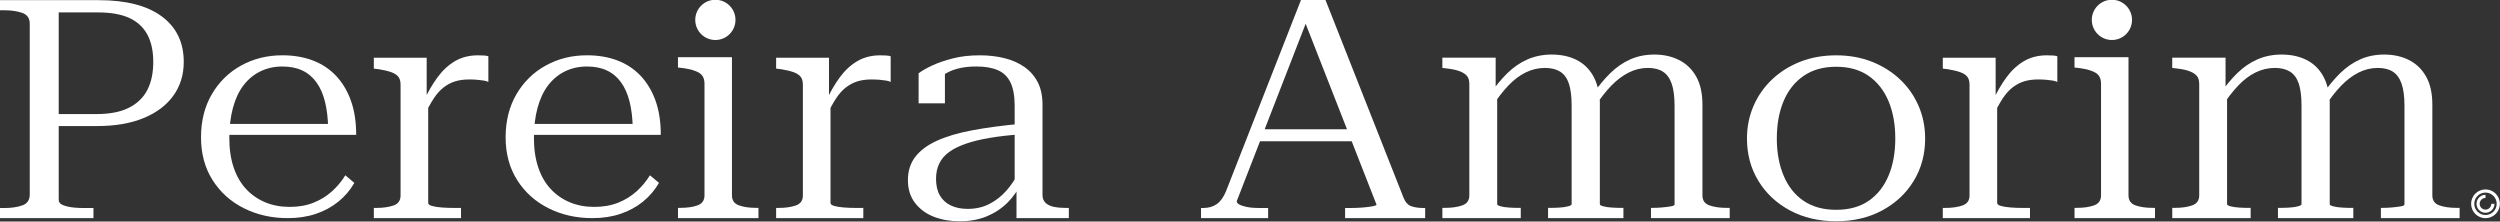
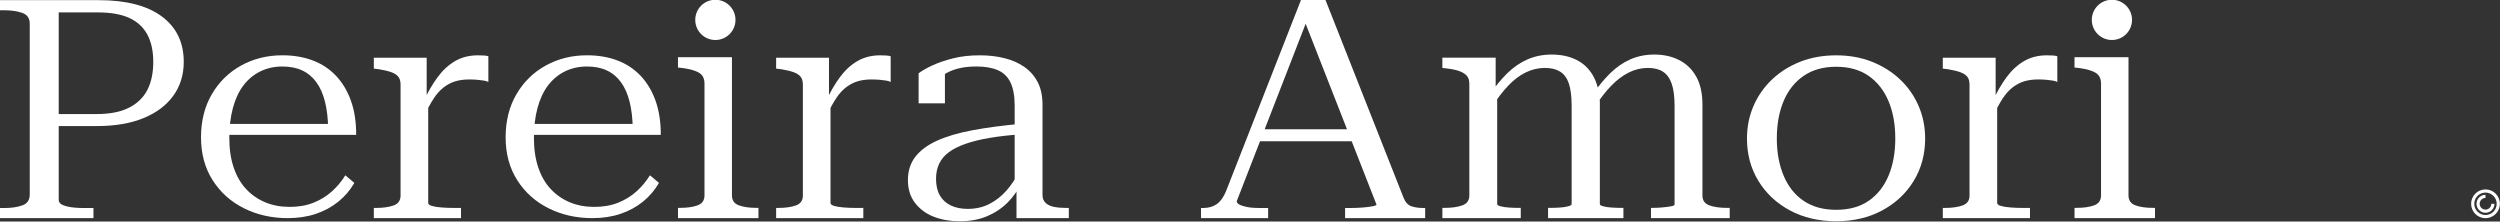
<svg xmlns="http://www.w3.org/2000/svg" id="Camada_1" x="0px" y="0px" viewBox="0 0 1280 113.43" style="enable-background:new 0 0 1280 113.43;" xml:space="preserve">
  <rect x="0" y="0" width="1280" height="113.43" fill="#333333" stroke="none" />
  <style type="text/css">	.st0{fill:#FFFFFF;}</style>
  <g>
    <path class="st0" d="M31.23,104.46c0.78,0.53,1.85,0.94,3.2,1.26c1.35,0.31,2.78,0.53,4.29,0.63c1.51,0.11,2.99,0.16,4.45,0.16  h4.68v5.19H-0.08v-5.19h2.34c3.54,0,6.58-0.44,9.14-1.34c2.55-0.89,3.83-2.75,3.83-5.58V12.18c0-2.83-1.28-4.69-3.83-5.58  C8.85,5.71,5.8,5.26,2.27,5.26h-2.34V0.08h50.59c14.05,0,24.83,2.78,32.32,8.33c7.5,5.56,11.24,13.31,11.24,23.27  c0,6.6-1.77,12.37-5.31,17.29c-3.54,4.93-8.62,8.75-15.23,11.48c-6.61,2.73-14.6,4.09-23.97,4.09H26.16V58.4h23.27  c6.77,0,12.28-1.07,16.55-3.22c4.27-2.15,7.42-5.19,9.45-9.12c2.03-3.93,3.04-8.73,3.04-14.38c0-5.55-1.01-10.22-3.04-13.99  c-2.03-3.77-5.1-6.6-9.21-8.49C62.1,7.31,56.76,6.36,50.2,6.36H30.06v95.9C30.06,103.2,30.45,103.94,31.23,104.46z" />
    <path class="st0" d="M191.4,111.69v-5.23h1.09c3.63,0,6.63-0.42,9.02-1.27c2.38-0.84,3.58-2.54,3.58-5.07V43.38  c0-1.8-0.39-3.17-1.17-4.12c-0.78-0.95-1.97-1.72-3.58-2.3c-1.61-0.58-3.71-1.08-6.3-1.51l-2.64-0.32v-5.58h27.06v22.23l0.78-0.95  v53.09c0,0.63,0.62,1.14,1.87,1.51c1.24,0.37,2.88,0.63,4.9,0.79c2.02,0.16,4.07,0.24,6.14,0.24h3.89v5.23H191.4z M250.04,28.8  v13.15c-0.62-0.32-1.43-0.55-2.41-0.71c-0.99-0.16-2.1-0.29-3.34-0.4c-1.24-0.1-2.59-0.16-4.04-0.16c-2.7,0-5.08,0.32-7.15,0.95  c-2.07,0.63-4.04,1.66-5.91,3.09c-1.87,1.43-3.58,3.33-5.13,5.71c-1.56,2.38-3.16,5.31-4.82,8.8l-0.62-6.81  c2.28-4.97,4.74-9.24,7.39-12.84c2.64-3.59,5.65-6.36,9.02-8.32c3.37-1.95,7.23-2.93,11.59-2.93c1.04,0,2.05,0.03,3.03,0.08  C248.61,28.46,249.42,28.59,250.04,28.8z" />
    <path class="st0" d="M273.37,70.63c0,5.7,0.74,10.76,2.24,15.16c1.49,4.41,3.63,8.09,6.4,11.04c2.78,2.96,6.04,5.21,9.8,6.77  c3.75,1.56,7.89,2.33,12.42,2.33c4.63,0,8.74-0.72,12.34-2.18c3.6-1.45,6.73-3.39,9.41-5.83c2.67-2.43,4.94-5.16,6.79-8.17  l4.63,3.89c-2.16,3.73-4.91,6.95-8.25,9.64c-3.34,2.7-7.17,4.77-11.49,6.22c-4.32,1.45-9.1,2.18-14.35,2.18  c-8.23,0-15.71-1.68-22.45-5.05c-6.74-3.37-12.09-8.17-16.04-14.39c-3.96-6.22-5.94-13.53-5.94-21.93s1.85-15.76,5.55-22.09  c3.7-6.32,8.72-11.22,15.04-14.7c6.33-3.47,13.34-5.21,21.06-5.21c5.76,0,10.95,0.88,15.58,2.64c4.63,1.76,8.59,4.38,11.88,7.85  c3.29,3.48,5.84,7.73,7.64,12.75c1.8,5.03,2.7,10.86,2.7,17.5h-68.65l-0.15-5.6h59.08l-4.63,2.33c-0.1-5.18-0.64-9.74-1.62-13.69  c-0.98-3.94-2.44-7.26-4.4-9.95c-1.95-2.7-4.37-4.72-7.25-6.07c-2.88-1.35-6.27-2.02-10.18-2.02c-4.12,0-7.87,0.83-11.26,2.49  c-3.39,1.66-6.27,4.04-8.64,7.15c-2.37,3.11-4.16,6.95-5.4,11.51C273.98,59.8,273.37,64.93,273.37,70.63z" />
    <path class="st0" d="M374.76,29.3v70.73c0,2.55,1.18,4.26,3.55,5.11c2.36,0.85,5.3,1.28,8.79,1.28h1.23v5.27h-41.2v-5.27h1.23  c3.5,0,6.43-0.42,8.79-1.28c2.36-0.85,3.55-2.55,3.55-5.11V42.87c0-2.55-0.87-4.39-2.62-5.51c-1.75-1.12-4.47-1.94-8.18-2.47  l-2.78-0.32V29.3H374.76z M376.57,10.18c0,5.69-4.61,10.3-10.3,10.3s-10.3-4.61-10.3-10.3s4.61-10.3,10.3-10.3  S376.57,4.49,376.57,10.18z" />
    <path class="st0" d="M523.11,63.36l-0.16,5.39c-5.95,0.42-11.3,1.03-16.06,1.82c-4.75,0.79-8.88,1.8-12.37,3.01  c-3.5,1.22-6.37,2.64-8.61,4.28c-2.25,1.64-3.92,3.59-5.01,5.87c-1.1,2.27-1.65,4.89-1.65,7.85c0,3.38,0.65,6.21,1.96,8.48  c1.3,2.27,3.18,3.99,5.64,5.15c2.45,1.16,5.3,1.74,8.54,1.74c4.18,0,7.91-0.84,11.2-2.54c3.29-1.69,6.21-3.99,8.77-6.9  c2.56-2.91,4.72-6.21,6.5-9.91l1.25,5.55c-1.78,4.02-4.18,7.53-7.2,10.54c-3.03,3.01-6.58,5.37-10.65,7.06s-8.72,2.54-13.94,2.54  c-4.8,0-9.19-0.77-13.16-2.3c-3.97-1.53-7.18-3.88-9.63-7.05c-2.46-3.17-3.68-7.08-3.68-11.73c0-4.65,1.25-8.61,3.76-11.89  c2.51-3.27,6.19-6.02,11.04-8.24c4.86-2.22,10.94-4.02,18.25-5.39C505.2,65.32,513.61,64.21,523.11,63.36z M520.45,111.71V95.54  l-0.94,0.16V54.17c0-4.97-0.71-8.93-2.11-11.89c-1.41-2.96-3.58-5.07-6.5-6.34c-2.92-1.27-6.58-1.9-10.96-1.9  c-6.06,0-11.04,1.06-14.96,3.17c-3.92,2.12-7.13,4.81-9.63,8.08c0.1-1.69,0.39-3.14,0.86-4.36c0.47-1.21,1.1-2.24,1.88-3.09  c0.78-0.84,1.67-1.48,2.66-1.9c0.99-0.42,2.01-0.63,3.05-0.63v17.6h-13.47V37.52c1.67-1.27,3.97-2.59,6.89-3.96  c2.92-1.37,6.45-2.59,10.57-3.65c4.12-1.06,8.74-1.59,13.86-1.59c4.49,0,8.67,0.48,12.53,1.43c3.86,0.95,7.26,2.43,10.18,4.44  c2.92,2.01,5.22,4.6,6.89,7.77c1.67,3.17,2.51,7.03,2.51,11.57v46.29c0,1.69,0.52,3.04,1.57,4.04c1.04,1.01,2.48,1.69,4.31,2.06  c1.83,0.37,3.99,0.55,6.5,0.55h1.1v5.23H520.45z" />
    <path class="st0" d="M666.46,6.96l3.63,1.1l-36.89,94.97c0,0.63,0.42,1.18,1.26,1.65c0.84,0.47,2.1,0.89,3.78,1.26  c1.68,0.37,3.94,0.55,6.78,0.55h4.26v5.2h-34.36v-5.2h1.1c2.73,0,5.04-0.65,6.94-1.97c1.89-1.31,3.47-3.49,4.73-6.54l38.46-98.11  h12.45l40.04,101.42c0.95,2.31,2.29,3.75,4.02,4.33c1.73,0.58,3.76,0.87,6.07,0.87h0.95v5.2h-40.99v-5.2h2.84  c2.1,0,4.15-0.08,6.15-0.24c2-0.16,3.68-0.37,5.04-0.63c1.36-0.26,2.05-0.55,2.05-0.87L666.46,6.96z M643.76,66.18h52.02v6.14  h-53.91L643.76,66.18z" />
    <path class="st0" d="M738.5,111.69v-5.26h1.25c3.55,0,6.53-0.42,8.94-1.27c2.4-0.85,3.61-2.55,3.61-5.1V43.06  c0-1.8-0.39-3.18-1.18-4.14s-1.99-1.75-3.61-2.39c-1.62-0.64-3.74-1.11-6.35-1.43l-2.67-0.32v-5.25h27.29v17.04l0.78,0.95v57.01  c0,0.43,0.6,0.8,1.8,1.11c1.2,0.32,2.67,0.53,4.39,0.64c1.73,0.11,3.37,0.16,4.94,0.16h0.94v5.26H738.5z M831.2,111.69h-38.59  v-5.26h1.1c1.57,0,3.19-0.05,4.86-0.16c1.67-0.1,3.11-0.32,4.31-0.64c1.2-0.32,1.8-0.69,1.8-1.11V54.21  c0-4.78-0.47-8.57-1.41-11.39c-0.94-2.81-2.43-4.86-4.47-6.13c-2.04-1.27-4.63-1.91-7.76-1.91c-3.45,0-6.74,0.77-9.88,2.31  c-3.14,1.54-6.12,3.8-8.94,6.77c-2.82,2.97-5.65,6.64-8.47,10.99l-0.94-6.53c2.82-4.14,5.8-7.75,8.94-10.83  c3.14-3.08,6.59-5.44,10.35-7.09c3.77-1.64,7.89-2.47,12.39-2.47c4.71,0,8.86,0.88,12.47,2.63c3.61,1.75,6.46,4.41,8.55,7.96  c2.09,3.56,3.29,8.04,3.61,13.46v52.55c0,0.43,0.6,0.8,1.8,1.11c1.2,0.32,2.67,0.53,4.39,0.64c1.73,0.11,3.37,0.16,4.94,0.16h0.94  V111.69z M885.62,111.69h-40.31v-5.26h0.94c1.57,0,3.22-0.08,4.94-0.24c1.73-0.16,3.19-0.34,4.39-0.56c1.2-0.21,1.8-0.53,1.8-0.95  V54.21c0-4.78-0.5-8.57-1.49-11.39c-0.99-2.81-2.49-4.86-4.47-6.13c-1.99-1.27-4.55-1.91-7.69-1.91c-3.45,0-6.75,0.8-9.88,2.39  c-3.14,1.59-6.12,3.85-8.94,6.77c-2.82,2.92-5.65,6.56-8.47,10.91l-0.94-6.53c2.82-4.14,5.8-7.75,8.94-10.83  c3.14-3.08,6.56-5.44,10.27-7.09c3.71-1.64,7.82-2.47,12.31-2.47c4.71,0,8.91,0.93,12.63,2.79c3.71,1.86,6.64,4.67,8.78,8.44  c2.14,3.77,3.22,8.57,3.22,14.41v46.5c0,2.55,1.2,4.25,3.61,5.1c2.4,0.85,5.44,1.27,9.1,1.27h1.25V111.69z" />
    <path class="st0" d="M985.67,70.96c0,8.03-1.94,15.24-5.83,21.63c-3.89,6.39-9.27,11.44-16.15,15.14  c-6.88,3.7-14.73,5.55-23.55,5.55c-8.93,0-16.83-1.85-23.71-5.55c-6.88-3.7-12.26-8.74-16.15-15.14  c-3.89-6.39-5.83-13.6-5.83-21.63c0-6.02,1.13-11.62,3.39-16.8c2.26-5.18,5.43-9.69,9.53-13.55c4.1-3.86,8.9-6.87,14.42-9.03  c5.51-2.16,11.63-3.25,18.35-3.25c6.62,0,12.68,1.08,18.2,3.25c5.51,2.17,10.32,5.18,14.42,9.03c4.1,3.86,7.27,8.38,9.53,13.55  C984.54,59.34,985.67,64.94,985.67,70.96z M909.73,70.96c0,7.08,1.15,13.39,3.47,18.94c2.31,5.55,5.72,9.85,10.24,12.92  c4.51,3.07,10.08,4.6,16.7,4.6c6.62,0,12.16-1.53,16.62-4.6c4.46-3.06,7.85-7.34,10.16-12.84c2.31-5.49,3.47-11.83,3.47-19.02  c0-7.29-1.16-13.68-3.47-19.18c-2.31-5.49-5.7-9.8-10.16-12.92c-4.47-3.11-10-4.68-16.62-4.68c-6.62,0-12.19,1.56-16.7,4.68  c-4.52,3.12-7.93,7.42-10.24,12.92C910.89,57.28,909.73,63.67,909.73,70.96z" />
    <path class="st0" d="M117.41,70.63c0,5.7,0.74,10.76,2.24,15.16c1.49,4.41,3.63,8.09,6.4,11.04c2.78,2.96,6.04,5.21,9.8,6.77  c3.75,1.56,7.89,2.33,12.42,2.33c4.63,0,8.74-0.72,12.34-2.18c3.6-1.45,6.73-3.39,9.41-5.83c2.67-2.43,4.94-5.16,6.79-8.17  l4.63,3.89c-2.16,3.73-4.91,6.95-8.25,9.64c-3.34,2.7-7.17,4.77-11.49,6.22c-4.32,1.45-9.1,2.18-14.35,2.18  c-8.23,0-15.71-1.68-22.45-5.05c-6.74-3.37-12.09-8.17-16.04-14.39c-3.96-6.22-5.94-13.53-5.94-21.93s1.85-15.76,5.55-22.09  c3.7-6.32,8.72-11.22,15.04-14.7c6.33-3.47,13.34-5.21,21.06-5.21c5.76,0,10.95,0.88,15.58,2.64c4.63,1.76,8.59,4.38,11.88,7.85  c3.29,3.48,5.84,7.73,7.64,12.75c1.8,5.03,2.7,10.86,2.7,17.5h-68.65l-0.15-5.6h59.08l-4.63,2.33c-0.1-5.18-0.64-9.74-1.62-13.69  c-0.98-3.94-2.44-7.26-4.4-9.95c-1.95-2.7-4.37-4.72-7.25-6.07c-2.88-1.35-6.27-2.02-10.18-2.02c-4.12,0-7.87,0.83-11.26,2.49  c-3.39,1.66-6.27,4.04-8.64,7.15c-2.37,3.11-4.16,6.95-5.4,11.51C118.03,59.8,117.41,64.93,117.41,70.63z" />
    <path class="st0" d="M397.38,111.69v-5.23h1.09c3.63,0,6.63-0.42,9.02-1.27c2.38-0.84,3.58-2.54,3.58-5.07V43.38  c0-1.8-0.39-3.17-1.17-4.12c-0.78-0.95-1.97-1.72-3.58-2.3c-1.61-0.58-3.71-1.08-6.3-1.51l-2.64-0.32v-5.58h27.06v22.23l0.78-0.95  v53.09c0,0.63,0.62,1.14,1.87,1.51c1.24,0.37,2.88,0.63,4.9,0.79c2.02,0.16,4.07,0.24,6.14,0.24h3.89v5.23H397.38z M456.02,28.8  v13.15c-0.62-0.32-1.43-0.55-2.41-0.71c-0.99-0.16-2.1-0.29-3.34-0.4c-1.24-0.1-2.59-0.16-4.04-0.16c-2.7,0-5.08,0.32-7.15,0.95  c-2.07,0.63-4.04,1.66-5.91,3.09s-3.58,3.33-5.13,5.71c-1.56,2.38-3.16,5.31-4.82,8.8l-0.62-6.81c2.28-4.97,4.74-9.24,7.39-12.84  c2.64-3.59,5.65-6.36,9.02-8.32c3.37-1.95,7.23-2.93,11.59-2.93c1.04,0,2.05,0.03,3.03,0.08C454.59,28.46,455.39,28.59,456.02,28.8  z" />
    <path class="st0" d="M994.71,111.69v-5.23h1.09c3.63,0,6.63-0.42,9.02-1.27c2.38-0.84,3.58-2.54,3.58-5.07V43.38  c0-1.8-0.39-3.17-1.17-4.12c-0.78-0.95-1.97-1.72-3.58-2.3c-1.61-0.58-3.71-1.08-6.3-1.51l-2.64-0.32v-5.58h27.06v22.23l0.78-0.95  v53.09c0,0.63,0.62,1.14,1.87,1.51c1.24,0.37,2.88,0.63,4.9,0.79c2.02,0.16,4.07,0.24,6.14,0.24h3.89v5.23H994.71z M1053.35,28.8  v13.15c-0.62-0.32-1.43-0.55-2.41-0.71c-0.99-0.16-2.1-0.29-3.34-0.4c-1.24-0.1-2.59-0.16-4.04-0.16c-2.7,0-5.08,0.32-7.15,0.95  c-2.07,0.63-4.04,1.66-5.91,3.09s-3.58,3.33-5.13,5.71c-1.56,2.38-3.16,5.31-4.82,8.8l-0.62-6.81c2.28-4.97,4.74-9.24,7.39-12.84  c2.64-3.59,5.65-6.36,9.02-8.32c3.37-1.95,7.23-2.93,11.59-2.93c1.04,0,2.05,0.03,3.03,0.08  C1051.92,28.46,1052.73,28.59,1053.35,28.8z" />
    <path class="st0" d="M1089.79,29.3v70.73c0,2.55,1.18,4.26,3.55,5.11c2.36,0.85,5.3,1.28,8.79,1.28h1.23v5.27h-41.2v-5.27h1.23  c3.5,0,6.43-0.42,8.79-1.28c2.36-0.85,3.55-2.55,3.55-5.11V42.87c0-2.55-0.87-4.39-2.62-5.51c-1.75-1.12-4.47-1.94-8.18-2.47  l-2.78-0.32V29.3H1089.79z M1091.6,10.18c0,5.69-4.61,10.3-10.3,10.3s-10.3-4.61-10.3-10.3s4.61-10.3,10.3-10.3  S1091.6,4.49,1091.6,10.18z" />
-     <path class="st0" d="M1112.2,111.69v-5.26h1.25c3.55,0,6.53-0.42,8.94-1.27c2.4-0.85,3.61-2.55,3.61-5.1V43.06  c0-1.8-0.39-3.18-1.18-4.14s-1.99-1.75-3.61-2.39c-1.62-0.64-3.74-1.11-6.35-1.43l-2.67-0.32v-5.25h27.29v17.04l0.78,0.95v57.01  c0,0.43,0.6,0.8,1.8,1.11c1.2,0.32,2.67,0.53,4.39,0.64c1.73,0.11,3.37,0.16,4.94,0.16h0.94v5.26H1112.2z M1204.9,111.69h-38.59  v-5.26h1.1c1.57,0,3.19-0.05,4.86-0.16c1.67-0.1,3.11-0.32,4.31-0.64c1.2-0.32,1.8-0.69,1.8-1.11V54.21  c0-4.78-0.47-8.57-1.41-11.39c-0.94-2.81-2.43-4.86-4.47-6.13c-2.04-1.27-4.63-1.91-7.76-1.91c-3.45,0-6.74,0.77-9.88,2.31  c-3.14,1.54-6.12,3.8-8.94,6.77c-2.82,2.97-5.65,6.64-8.47,10.99l-0.94-6.53c2.82-4.14,5.8-7.75,8.94-10.83  c3.14-3.08,6.59-5.44,10.35-7.09c3.77-1.64,7.89-2.47,12.39-2.47c4.71,0,8.86,0.88,12.47,2.63c3.61,1.75,6.46,4.41,8.55,7.96  c2.09,3.56,3.29,8.04,3.61,13.46v52.55c0,0.43,0.6,0.8,1.8,1.11c1.2,0.32,2.67,0.53,4.39,0.64c1.73,0.11,3.37,0.16,4.94,0.16h0.94  V111.69z M1259.33,111.69h-40.31v-5.26h0.94c1.57,0,3.22-0.08,4.94-0.24c1.73-0.16,3.19-0.34,4.39-0.56c1.2-0.21,1.8-0.53,1.8-0.95  V54.21c0-4.78-0.5-8.57-1.49-11.39c-0.99-2.81-2.49-4.86-4.47-6.13c-1.99-1.27-4.55-1.91-7.69-1.91c-3.45,0-6.75,0.8-9.88,2.39  c-3.14,1.59-6.12,3.85-8.94,6.77c-2.82,2.92-5.65,6.56-8.47,10.91l-0.94-6.53c2.82-4.14,5.8-7.75,8.94-10.83  c3.14-3.08,6.56-5.44,10.27-7.09c3.71-1.64,7.82-2.47,12.31-2.47c4.71,0,8.91,0.93,12.63,2.79c3.71,1.86,6.64,4.67,8.78,8.44  c2.14,3.77,3.22,8.57,3.22,14.41v46.5c0,2.55,1.2,4.25,3.61,5.1c2.4,0.85,5.44,1.27,9.1,1.27h1.25V111.69z" />
  </g>
  <g>
    <path class="st0" d="M1272.57,98.6c3.16,0,5.74,2.57,5.74,5.74s-2.57,5.74-5.74,5.74s-5.74-2.57-5.74-5.74  S1269.4,98.6,1272.57,98.6 M1272.57,96.98c-4.06,0-7.36,3.29-7.36,7.36s3.29,7.36,7.36,7.36s7.36-3.29,7.36-7.36  S1276.63,96.98,1272.57,96.98L1272.57,96.98z" />
    <path class="st0" d="M1275.55,104.34c0,1.64-1.34,2.98-2.98,2.98s-2.98-1.34-2.98-2.98s1.34-2.98,2.98-2.98v-1.62  c-2.54,0-4.6,2.06-4.6,4.6s2.06,4.6,4.6,4.6s4.6-2.06,4.6-4.6H1275.55z" />
  </g>
</svg>